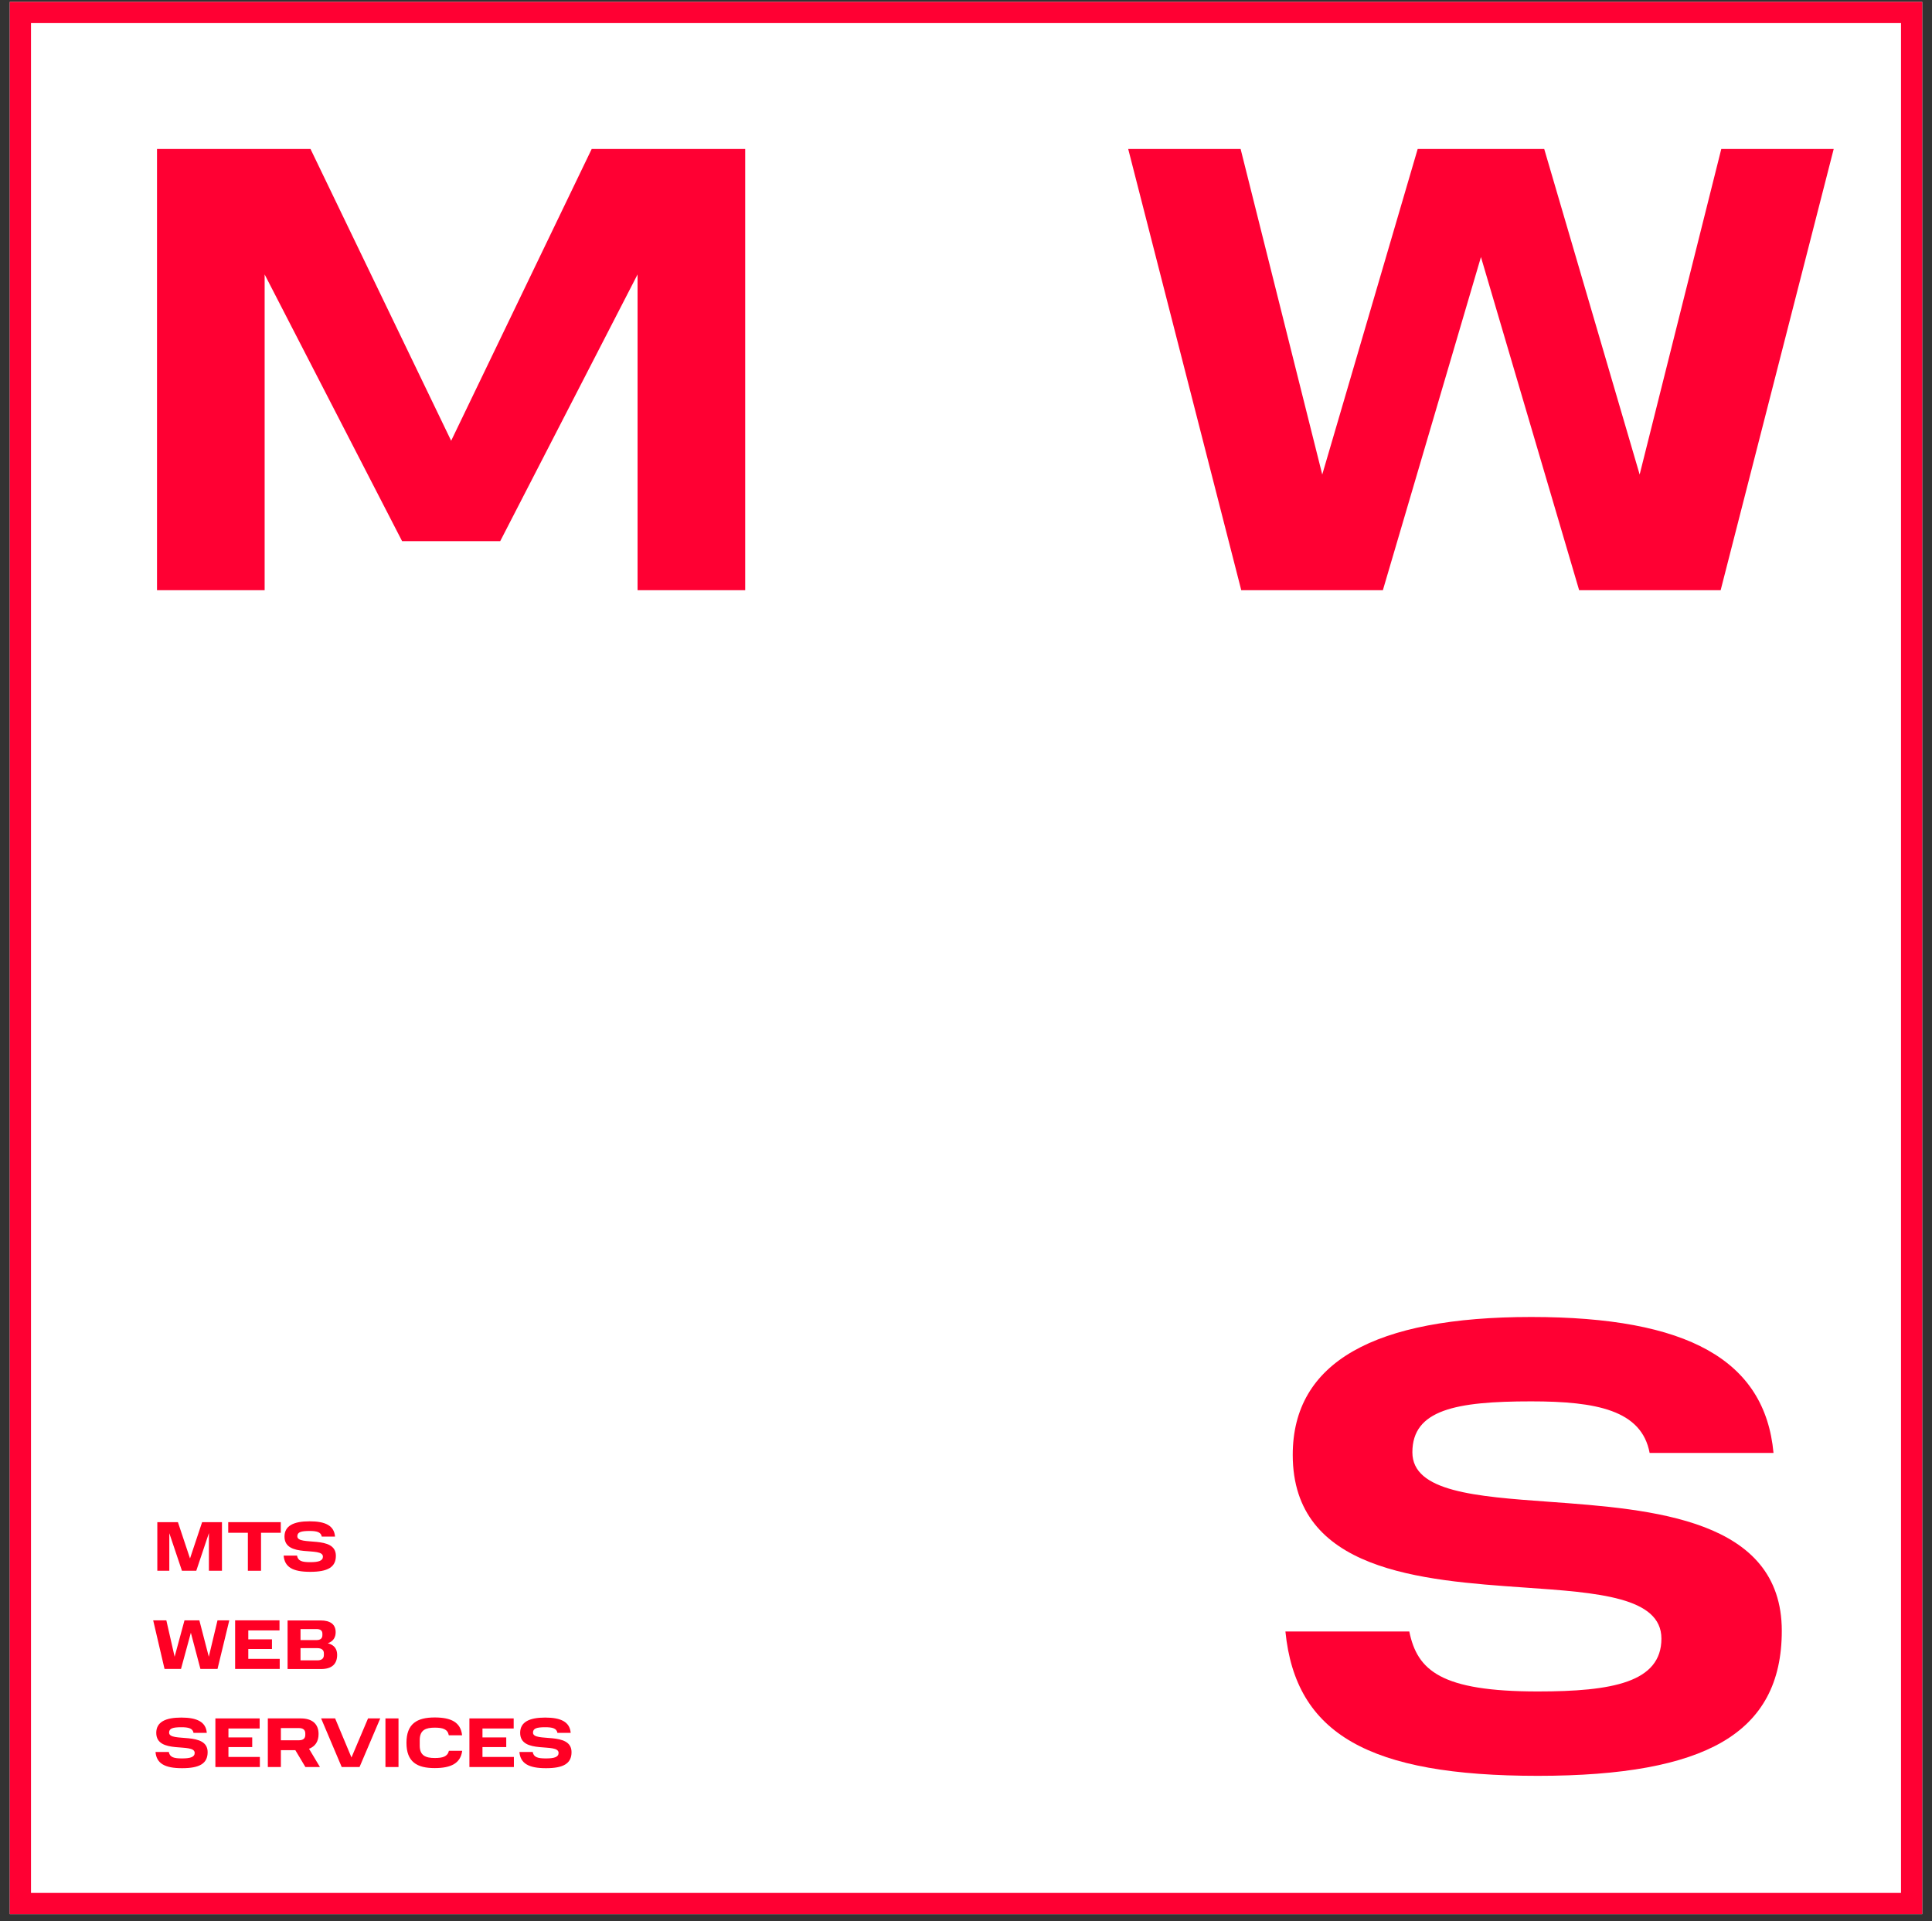
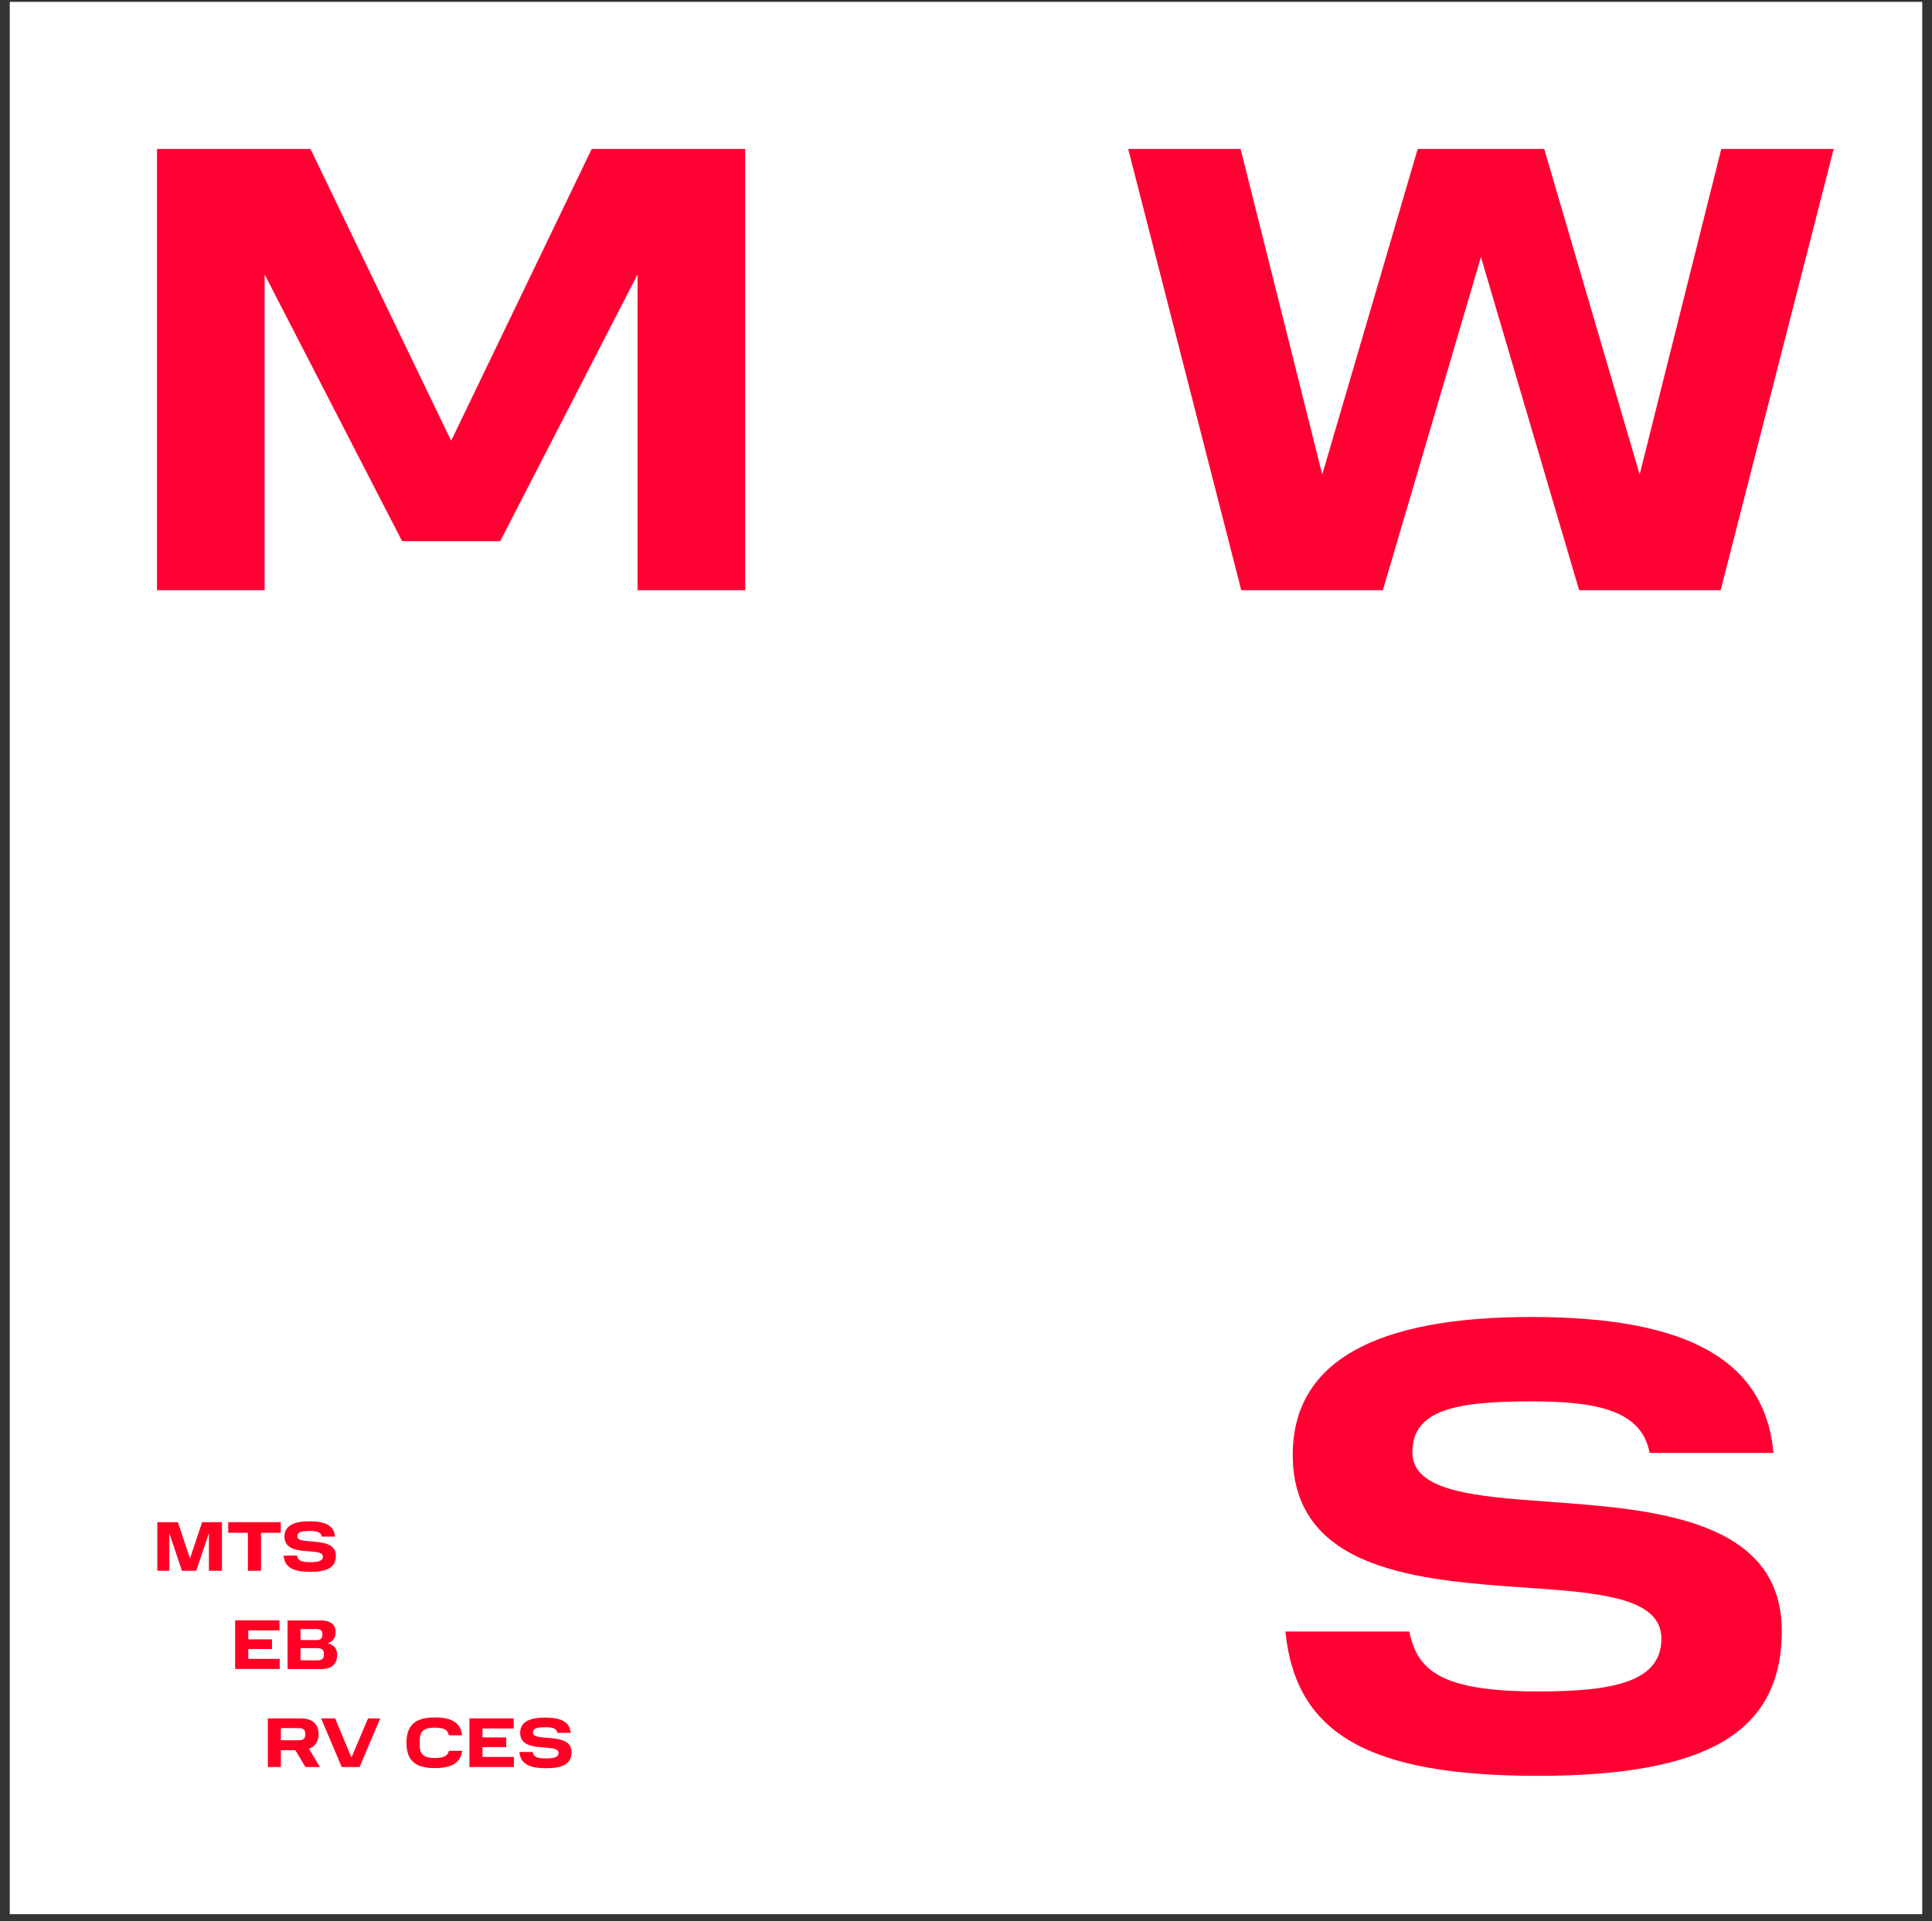
<svg xmlns="http://www.w3.org/2000/svg" width="182" height="181" viewBox="0 0 182 181" fill="none">
  <rect x="0" y="0" width="182" height="181" fill="#333333" stroke="none" />
  <g clip-path="url(#clip0_2050_42)">
    <path d="M181.08 0.175H0.92V180.335H181.08V0.175Z" fill="white" />
    <path d="M55.74 14.035L42.5 41.525L29.25 14.035H14.79V55.605H24.93V25.855L37.88 50.985H47.12L60.06 25.855V55.605H70.2V14.035H55.74Z" fill="#FF0033" />
    <path d="M162.15 14.035L154.46 44.705L145.47 14.035H139.59H139.43H133.55L124.56 44.705L116.87 14.035H106.28L116.93 55.605H130.27L139.51 24.215L148.76 55.605H162.09L172.74 14.035H162.15Z" fill="#FF0033" />
    <path d="M15.95 144.445V147.985H14.82V143.405H16.76L17.9 146.825L19.04 143.405H20.91V147.985H19.68V144.435L18.49 147.985H17.14L15.95 144.445Z" fill="#FF0024" />
    <path d="M21.5 144.405V143.405H26.45V144.405H24.59V147.985H23.35V144.405H21.5Z" fill="#FF0024" />
    <path d="M27.98 146.555C28.07 147.065 28.45 147.175 29.23 147.175C30.01 147.175 30.42 147.045 30.42 146.655C30.42 145.665 26.8 146.825 26.8 144.765C26.8 143.735 27.68 143.325 29.16 143.325C30.64 143.325 31.48 143.725 31.56 144.765H30.31C30.24 144.335 29.83 144.235 29.16 144.235C28.36 144.235 28.01 144.345 28.01 144.735C28.01 145.685 31.64 144.585 31.64 146.575C31.64 147.655 30.86 148.085 29.22 148.085C27.58 148.085 26.81 147.645 26.72 146.555H27.97H27.98Z" fill="#FF0024" />
-     <path d="M21.6 152.655L20.49 157.235H18.88L17.98 153.825L17.05 157.235H15.5L14.43 152.655H15.67L16.45 156.085L17.38 152.655H18.78L19.67 156.085L20.49 152.655H21.6Z" fill="#FF0024" />
    <path d="M26.33 152.655V153.605H23.39V154.445H25.62V155.355H23.39V156.285H26.35V157.235H22.15V152.655H26.33Z" fill="#FF0024" />
    <path d="M30.51 155.755C30.51 155.455 30.3 155.275 29.9 155.275H28.31V156.425H29.9C30.29 156.425 30.51 156.255 30.51 155.925V155.755V155.755ZM30.37 153.915C30.37 153.635 30.19 153.475 29.82 153.475H28.31V154.515H29.82C30.18 154.515 30.37 154.355 30.37 154.045V153.915ZM30.2 152.665C31.12 152.665 31.62 153.035 31.62 153.775C31.62 154.215 31.43 154.625 30.88 154.815C31.51 154.975 31.76 155.375 31.76 155.905C31.76 156.775 31.26 157.245 30.23 157.245H27.09V152.665H30.2V152.665Z" fill="#FF0024" />
-     <path d="M15.9 165.045C15.99 165.555 16.37 165.665 17.15 165.665C17.93 165.665 18.34 165.535 18.34 165.145C18.34 164.145 14.72 165.315 14.72 163.255C14.72 162.225 15.6 161.815 17.08 161.815C18.56 161.815 19.4 162.225 19.48 163.255H18.23C18.16 162.825 17.75 162.725 17.08 162.725C16.28 162.725 15.93 162.835 15.93 163.235C15.93 164.185 19.56 163.085 19.56 165.075C19.56 166.155 18.78 166.585 17.15 166.585C15.52 166.585 14.74 166.135 14.65 165.055H15.9V165.045Z" fill="#FF0024" />
-     <path d="M24.46 161.895V162.845H21.52V163.685H23.76V164.595H21.52V165.525H24.48V166.475H20.29V161.895H24.46Z" fill="#FF0024" />
    <path d="M28.76 163.315C28.76 163.005 28.59 162.805 28.15 162.805H26.46V163.955H28.15C28.59 163.955 28.76 163.755 28.76 163.445V163.315V163.315ZM28.34 161.895C29.41 161.895 30.01 162.415 30.01 163.365C30.01 164.075 29.69 164.535 29.11 164.755L30.14 166.475H28.77L27.82 164.885H26.46V166.475H25.23V161.895H28.33H28.34Z" fill="#FF0024" />
    <path d="M35.82 161.895L33.87 166.475H32.19L30.25 161.895H31.57L33.11 165.575L34.67 161.895H35.82Z" fill="#FF0024" />
-     <path d="M37.54 161.895H36.31V166.475H37.54V161.895Z" fill="#FF0024" />
    <path d="M40.95 161.805C42.48 161.805 43.4 162.245 43.53 163.485H42.28C42.17 162.905 41.72 162.765 40.95 162.765C40.12 162.765 39.54 162.975 39.54 163.935V164.465C39.54 165.395 40.1 165.625 40.96 165.625C41.7 165.625 42.16 165.495 42.29 164.945H43.54C43.39 166.125 42.48 166.575 40.95 166.575C39.28 166.575 38.29 165.995 38.29 164.195C38.29 162.395 39.28 161.805 40.95 161.805Z" fill="#FF0024" />
    <path d="M48.39 161.895V162.845H45.45V163.685H47.69V164.595H45.45V165.525H48.41V166.475H44.22V161.895H48.39Z" fill="#FF0024" />
    <path d="M50.18 165.045C50.27 165.555 50.65 165.665 51.43 165.665C52.21 165.665 52.62 165.535 52.62 165.145C52.62 164.145 49 165.315 49 163.255C49 162.225 49.88 161.815 51.36 161.815C52.84 161.815 53.68 162.225 53.76 163.255H52.51C52.44 162.825 52.03 162.725 51.36 162.725C50.56 162.725 50.21 162.835 50.21 163.235C50.21 164.185 53.84 163.085 53.84 165.075C53.84 166.155 53.06 166.585 51.43 166.585C49.8 166.585 49.02 166.135 48.93 165.055H50.19L50.18 165.045Z" fill="#FF0024" />
    <path d="M145.92 141.485C139.02 140.985 133.05 140.545 133.05 136.825C133.05 132.815 137.15 132.025 144.24 132.025C150.39 132.025 154.65 132.855 155.4 136.885H167.07C166.26 128.145 159 124.075 144.24 124.075C129.48 124.075 121.78 128.325 121.78 137.065C121.78 148.035 133.89 148.885 143.62 149.565C150.54 150.045 156.51 150.465 156.51 154.375C156.51 158.505 151.86 159.355 144.87 159.355C135.73 159.355 133.51 157.375 132.76 153.705H121.09C122.05 163.365 128.96 167.305 144.87 167.305C152.85 167.305 158.53 166.265 162.23 164.125C166.01 161.935 167.85 158.505 167.85 153.645C167.85 143.085 155.69 142.195 145.92 141.485Z" fill="#FF0033" />
  </g>
-   <rect x="1.92" y="1.175" width="178.16" height="178.16" stroke="#FF0033" stroke-width="2" />
  <defs>
    <clipPath id="clip0_2050_42">
      <rect x="0.92" y="0.175" width="180.16" height="180.16" fill="white" />
    </clipPath>
  </defs>
</svg>